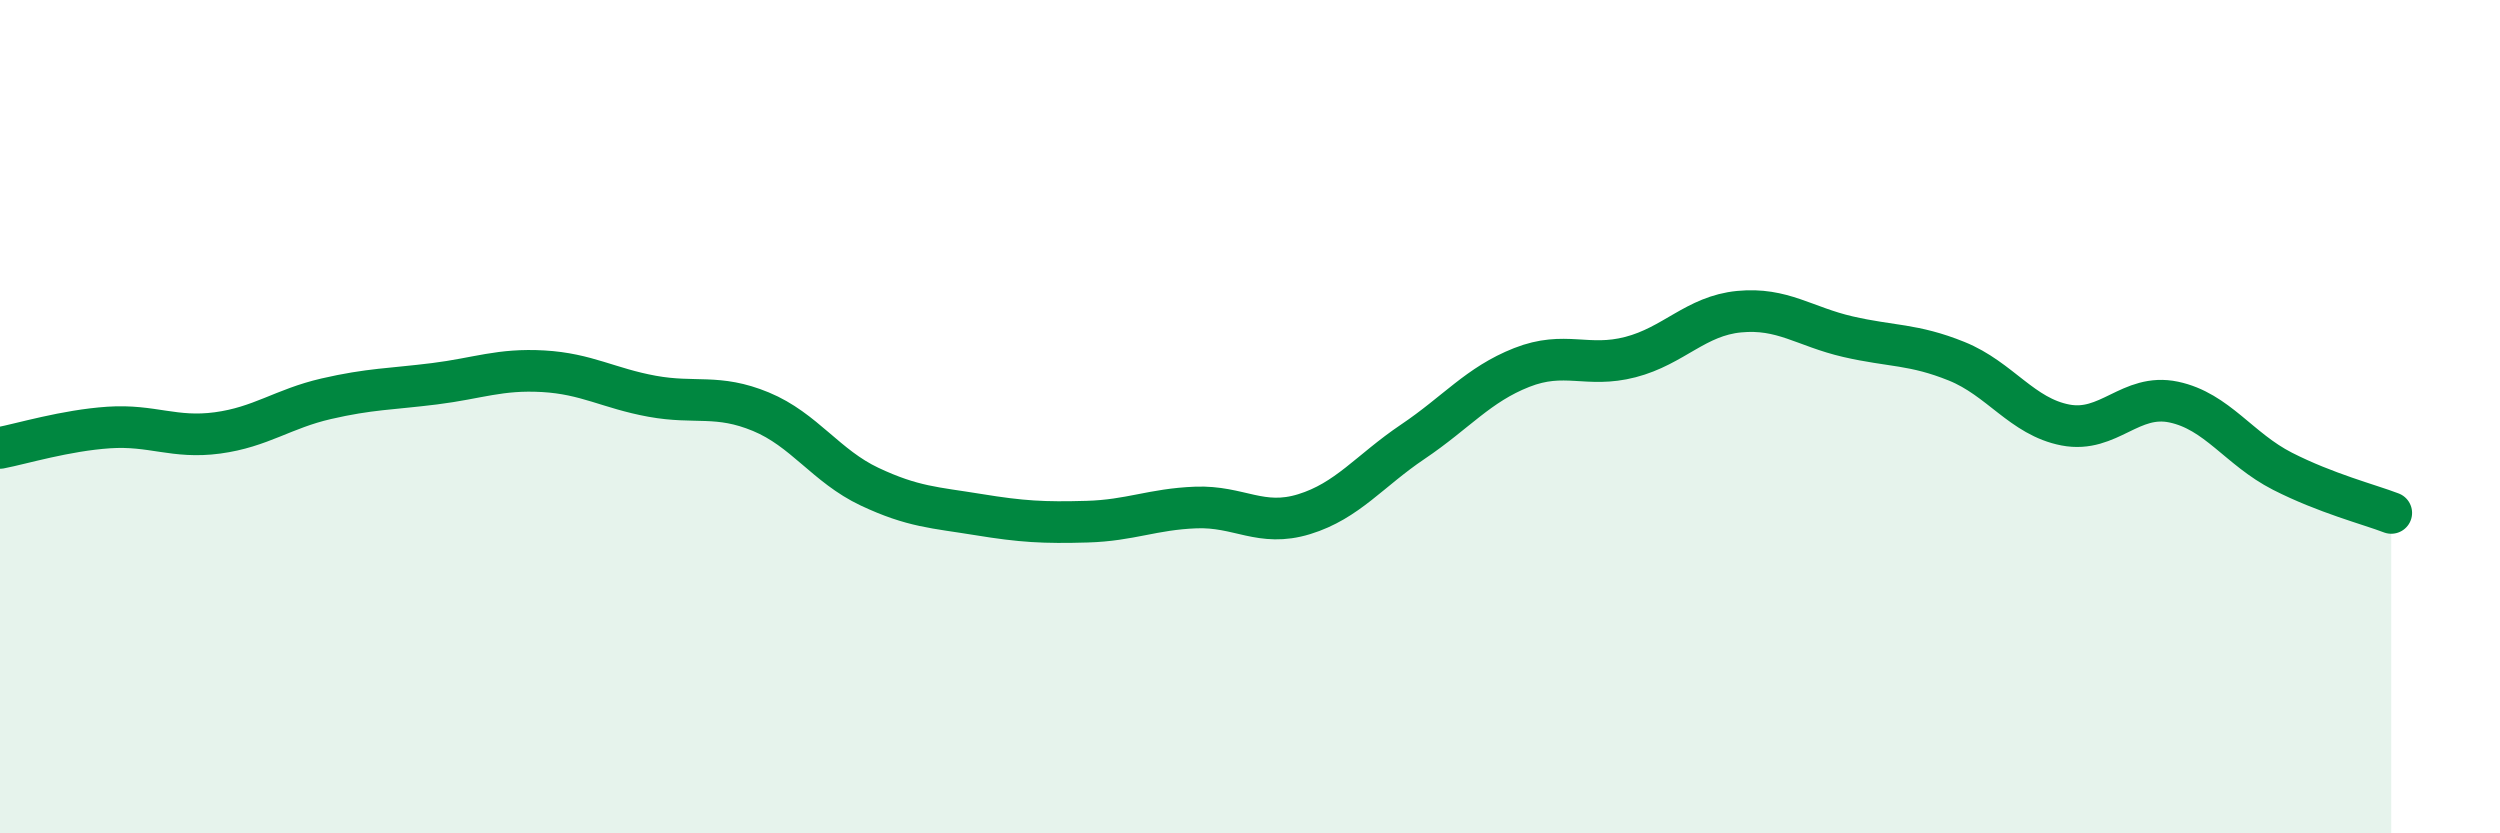
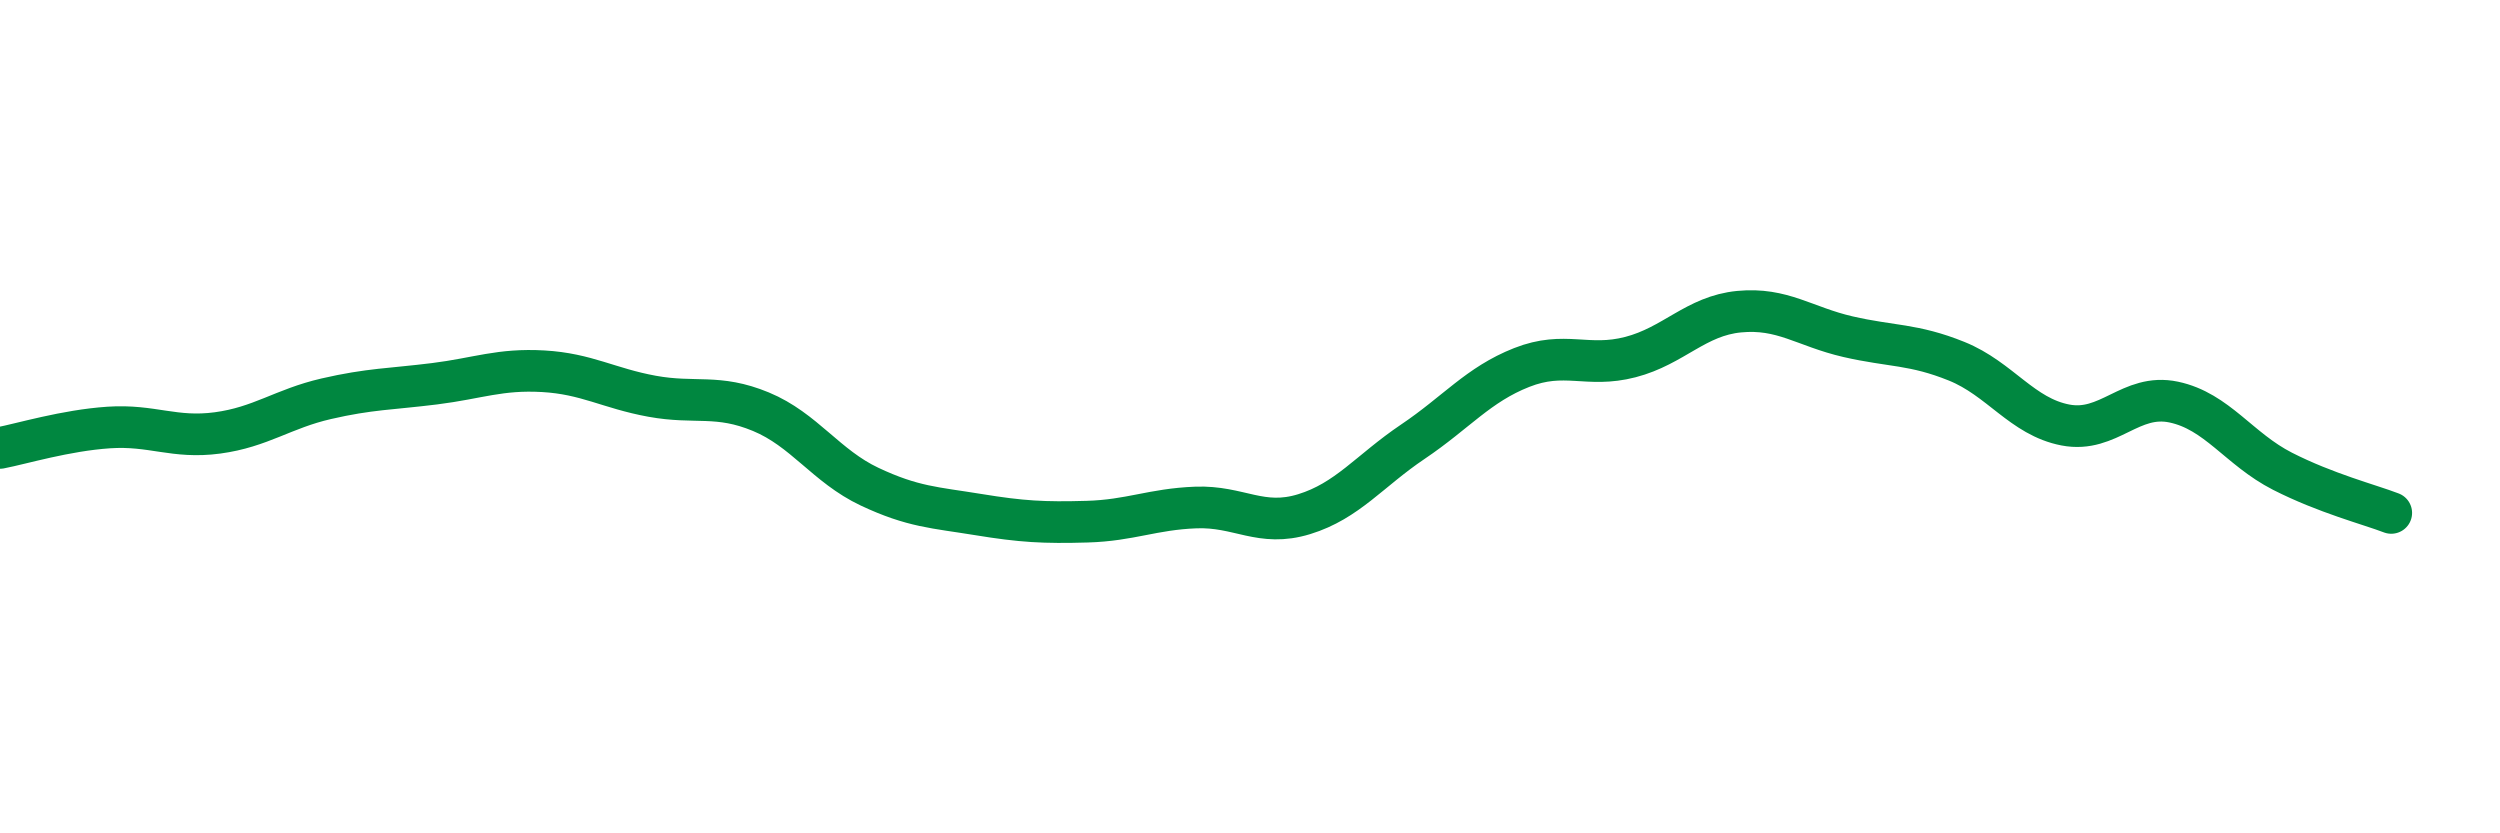
<svg xmlns="http://www.w3.org/2000/svg" width="60" height="20" viewBox="0 0 60 20">
-   <path d="M 0,10.75 C 0.52,10.65 1.57,10.33 2.61,10.26 C 3.65,10.19 4.18,10.53 5.22,10.39 C 6.26,10.25 6.79,9.81 7.83,9.57 C 8.87,9.33 9.39,9.34 10.43,9.21 C 11.47,9.08 12,8.85 13.04,8.91 C 14.08,8.97 14.61,9.32 15.65,9.51 C 16.69,9.7 17.22,9.45 18.26,9.88 C 19.3,10.31 19.83,11.19 20.87,11.68 C 21.91,12.17 22.44,12.18 23.48,12.35 C 24.52,12.52 25.05,12.55 26.09,12.52 C 27.13,12.49 27.66,12.22 28.7,12.18 C 29.74,12.14 30.26,12.66 31.3,12.34 C 32.34,12.02 32.87,11.3 33.91,10.6 C 34.95,9.9 35.48,9.23 36.52,8.82 C 37.56,8.41 38.09,8.84 39.13,8.57 C 40.17,8.3 40.7,7.58 41.74,7.48 C 42.78,7.38 43.31,7.84 44.35,8.08 C 45.39,8.32 45.92,8.25 46.96,8.67 C 48,9.09 48.53,10 49.57,10.2 C 50.61,10.4 51.13,9.43 52.17,9.65 C 53.21,9.87 53.74,10.78 54.78,11.31 C 55.82,11.84 56.87,12.11 57.39,12.31L57.39 20L0 20Z" fill="#008740" opacity="0.1" stroke-linecap="round" stroke-linejoin="round" />
  <path d="M 0,10.75 C 0.52,10.65 1.57,10.33 2.61,10.26 C 3.65,10.19 4.18,10.53 5.22,10.39 C 6.26,10.25 6.79,9.81 7.83,9.57 C 8.87,9.33 9.39,9.34 10.43,9.21 C 11.47,9.08 12,8.85 13.04,8.91 C 14.08,8.97 14.61,9.32 15.65,9.51 C 16.69,9.7 17.22,9.45 18.26,9.88 C 19.3,10.31 19.83,11.19 20.87,11.68 C 21.91,12.17 22.44,12.18 23.48,12.35 C 24.52,12.52 25.05,12.55 26.09,12.52 C 27.13,12.49 27.66,12.22 28.7,12.18 C 29.74,12.14 30.26,12.66 31.3,12.34 C 32.34,12.02 32.87,11.3 33.91,10.6 C 34.95,9.9 35.48,9.23 36.52,8.82 C 37.56,8.41 38.09,8.84 39.13,8.57 C 40.17,8.3 40.7,7.58 41.74,7.48 C 42.78,7.38 43.31,7.84 44.35,8.08 C 45.39,8.32 45.92,8.25 46.96,8.67 C 48,9.09 48.53,10 49.57,10.2 C 50.61,10.4 51.13,9.43 52.17,9.65 C 53.21,9.87 53.74,10.78 54.78,11.31 C 55.82,11.84 56.87,12.11 57.39,12.31" stroke="#008740" stroke-width="1" fill="none" stroke-linecap="round" stroke-linejoin="round" />
</svg>